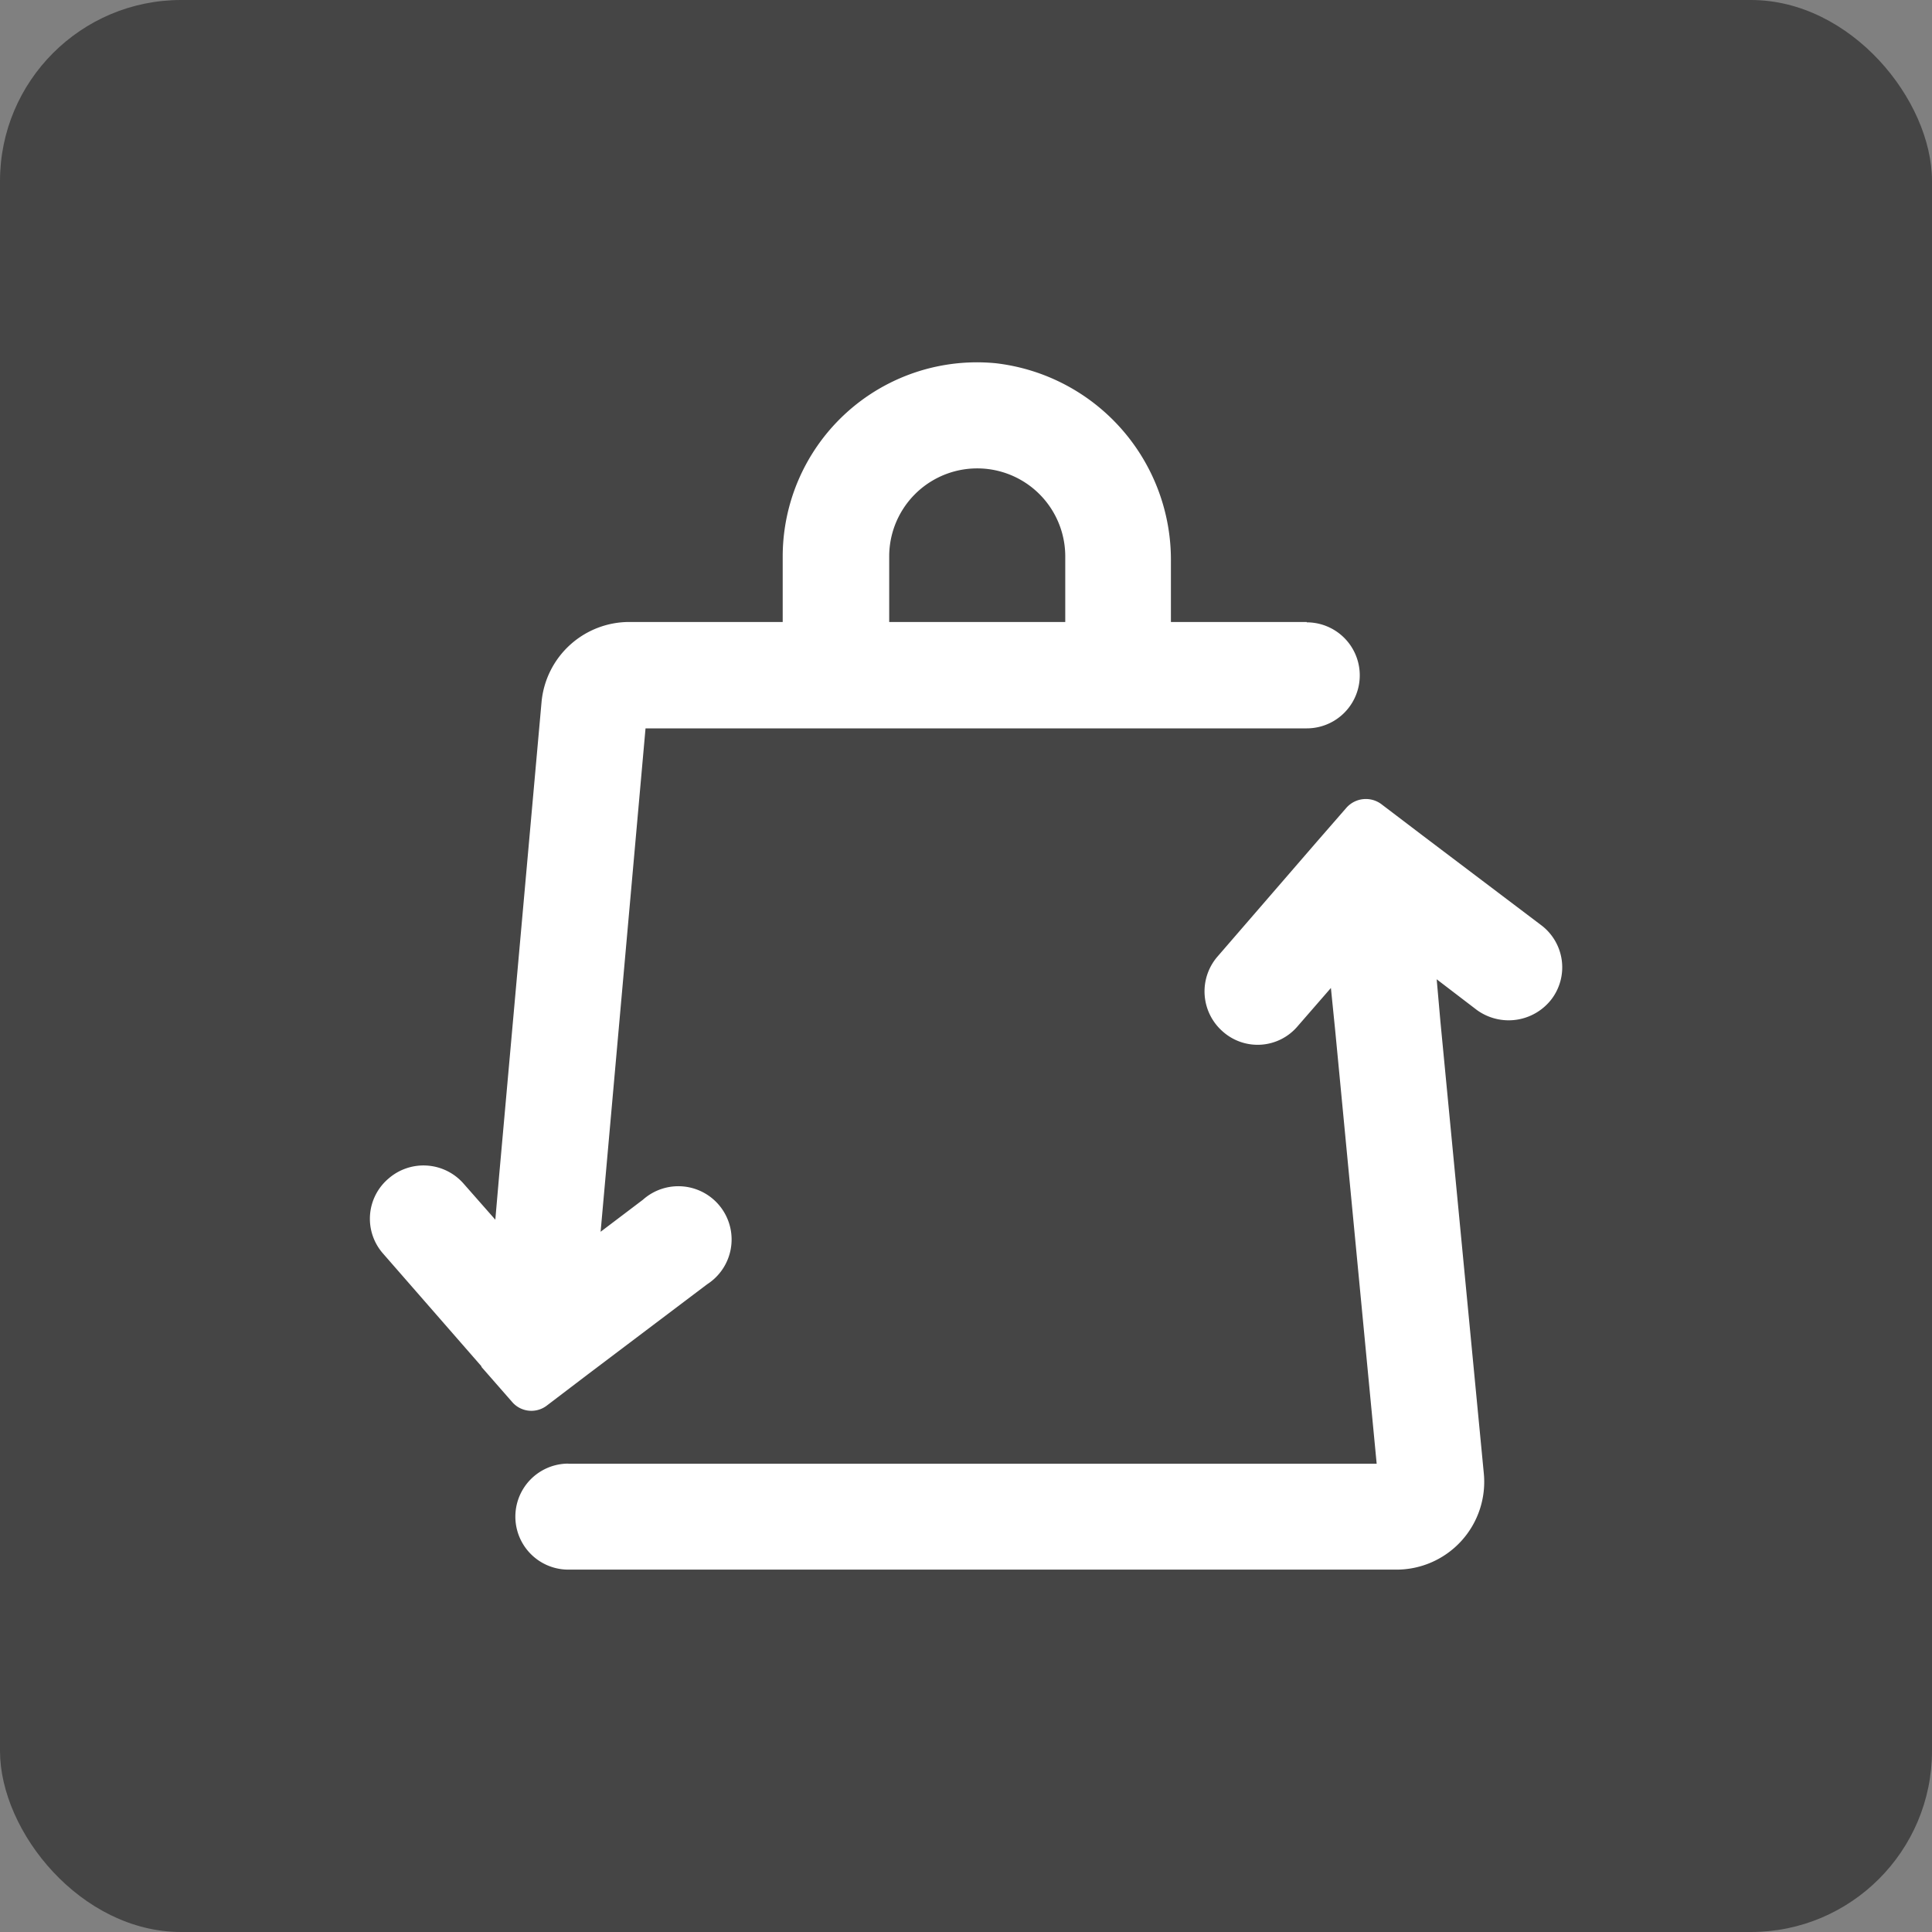
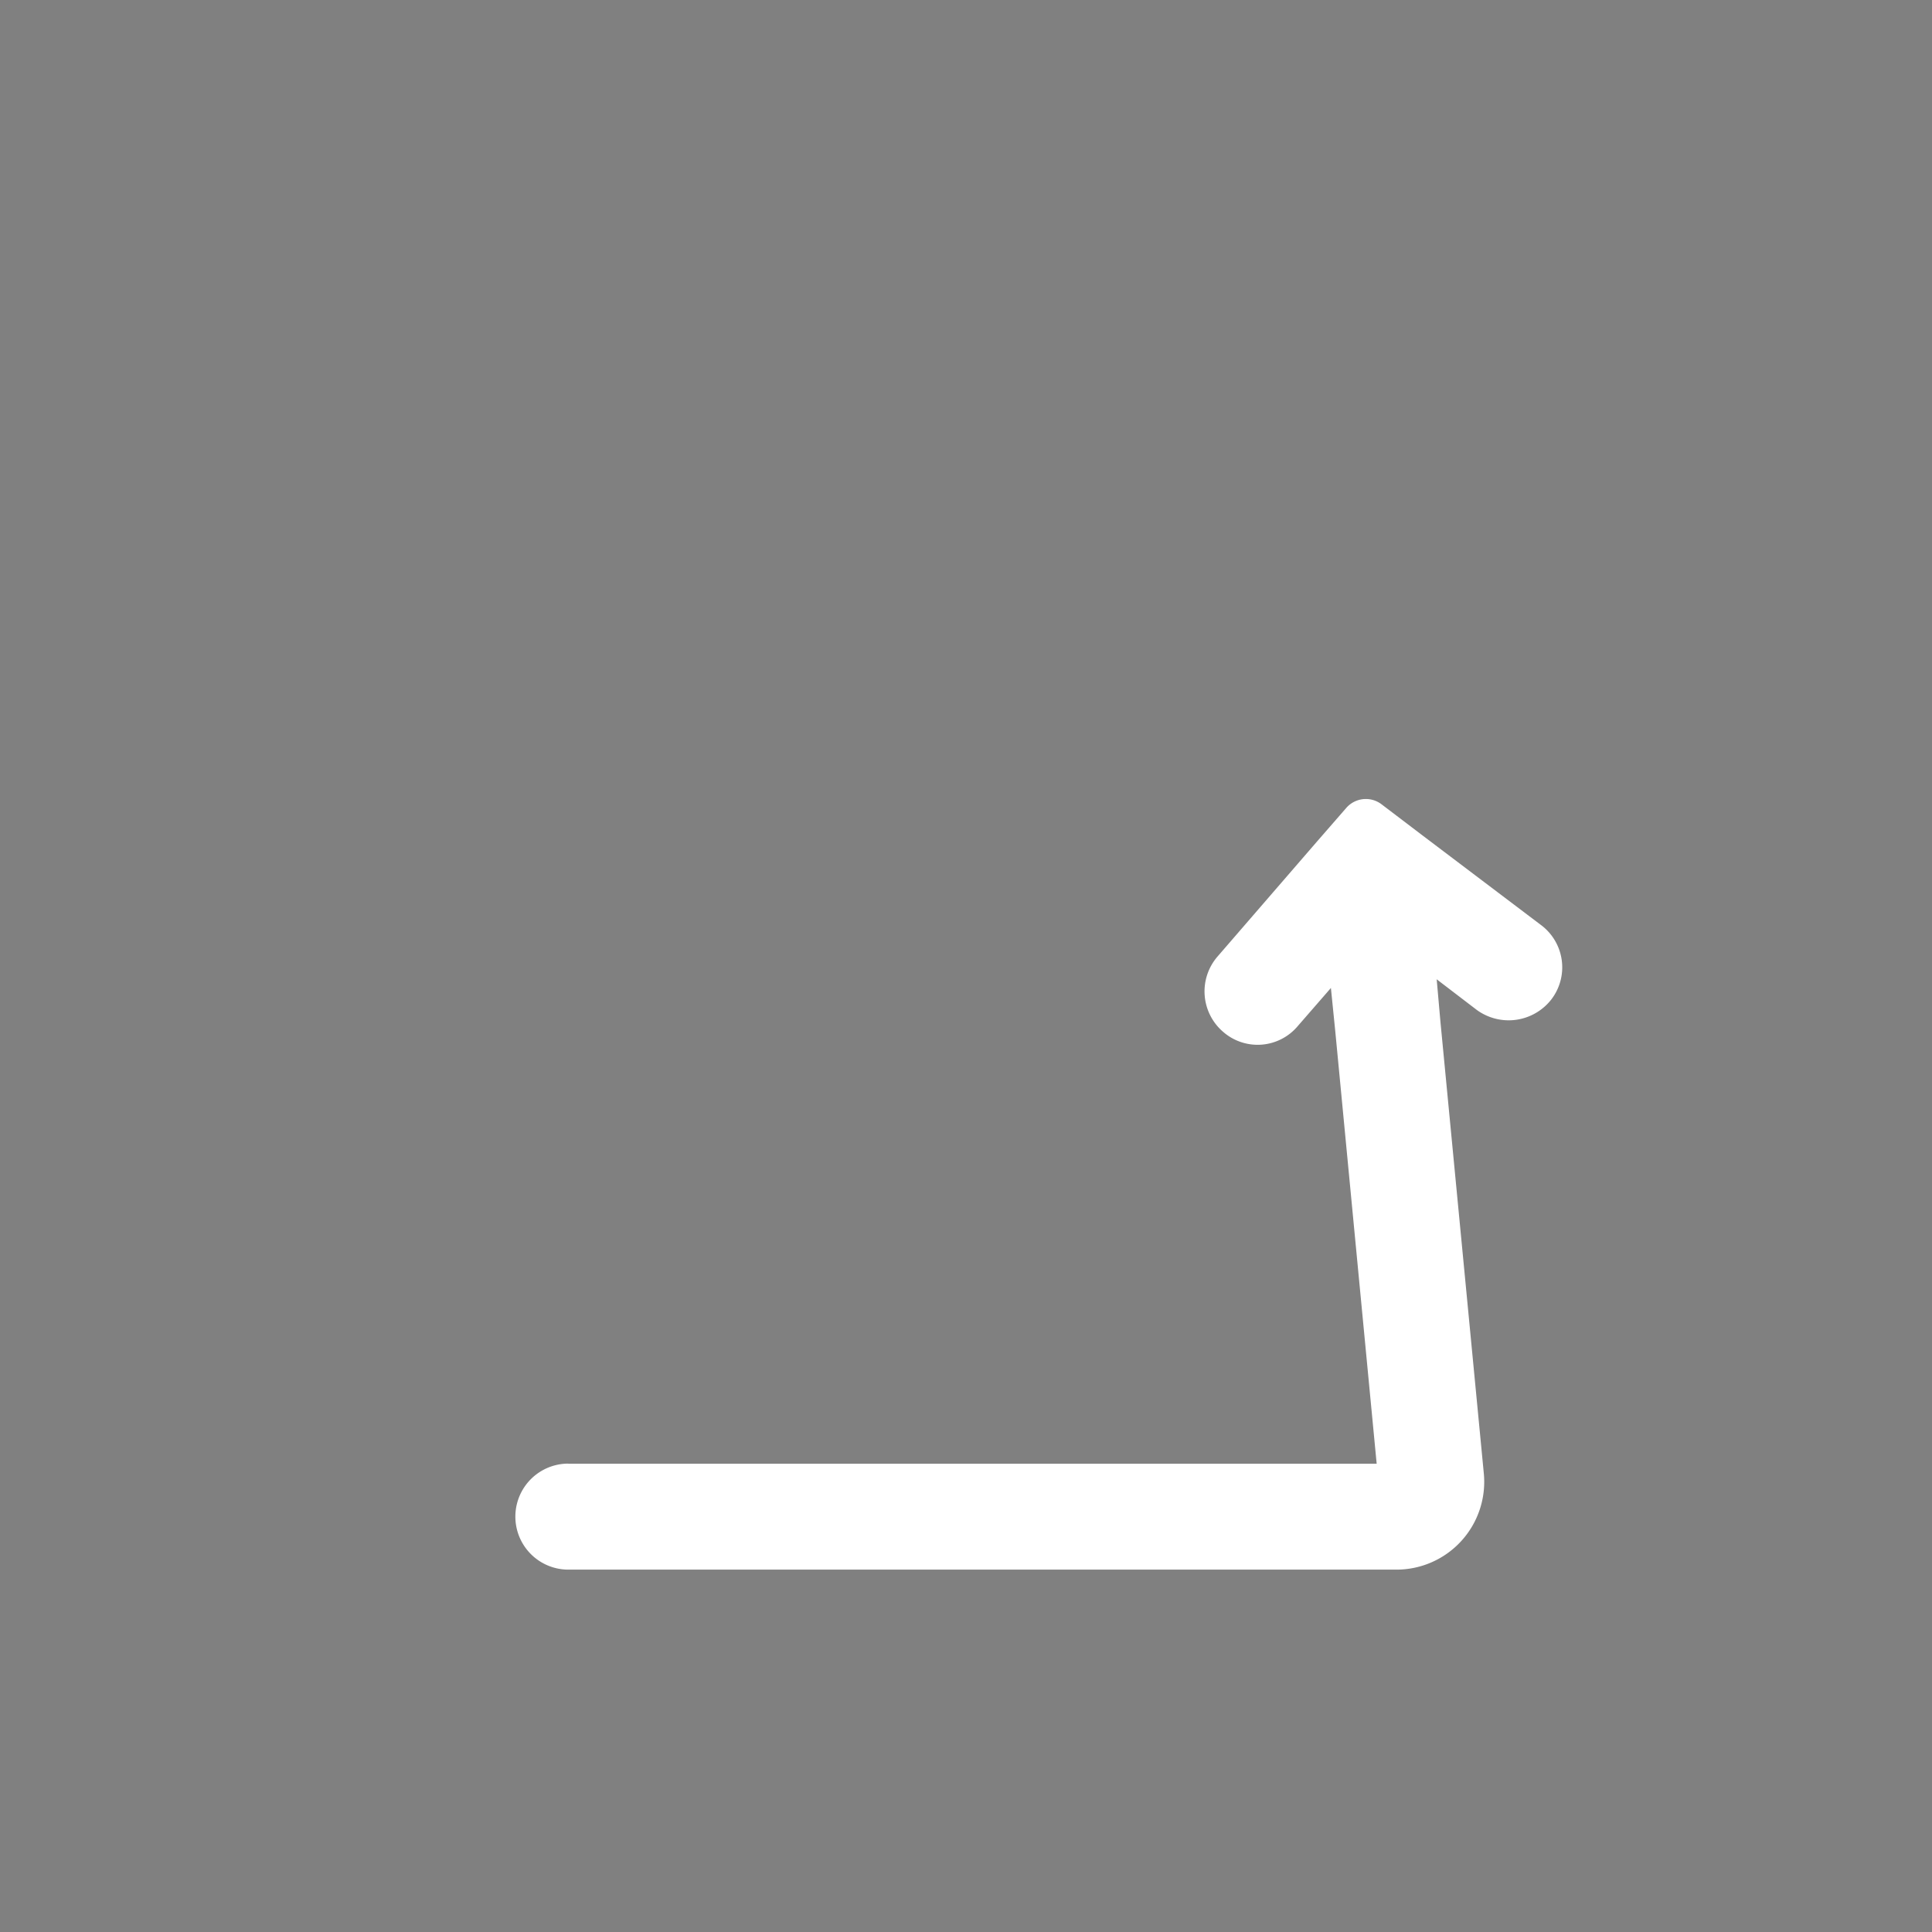
<svg xmlns="http://www.w3.org/2000/svg" width="16" height="16" viewBox="0 0 16 16">
  <rect x="0" y="0" width="16" height="16" fill="#808080" stroke="none" />
  <g id="Group_2525" data-name="Group 2525" transform="translate(3980 -8864.905)">
-     <rect id="Rectangle_369" data-name="Rectangle 369" width="16" height="16" rx="1.5" transform="translate(-3980 8864.905)" fill="#454545" />
    <g id="Group_2519" data-name="Group 2519" transform="translate(-3980 8864.905)">
      <rect id="Rectangle_347" data-name="Rectangle 347" width="16" height="16" fill="none" />
      <g id="Group_2480" data-name="Group 2480" transform="translate(3.064 3)">
        <g id="Group_2479" data-name="Group 2479">
          <path id="Path_154" data-name="Path 154" d="M3.8,15.609h6.694l-.343-3.583-.036-.357-.274.315a.434.434,0,0,1-.62.047.441.441,0,0,1-.047-.62L10,10.456l.243-.279a.215.215,0,0,1,.289-.031l.346.263.976.738a.437.437,0,0,1,.088.615.448.448,0,0,1-.62.088l-.331-.253.031.351.359,3.738a.727.727,0,0,1-.728.8H3.8a.439.439,0,0,1,0-.878" transform="translate(-2.157 -6.487)" fill="#fff" />
-           <path id="Path_155" data-name="Path 155" d="M7.758,2.15H6.633v-.5A1.639,1.639,0,0,0,5.181.007a1.609,1.609,0,0,0-1.763,1.6V2.15H2.149a.73.73,0,0,0-.728.661L1.069,6.742,1.038,7.1l-.264-.3a.441.441,0,0,0-.62-.041.436.436,0,0,0-.047.62l.816.935v.005l.253.289a.21.21,0,0,0,.289.031L1.8,8.384l.992-.749a.441.441,0,1,0-.532-.7L1.91,7.2l.031-.346.341-3.823H7.758a.439.439,0,1,0,0-.878M4.3,1.607a.729.729,0,1,1,1.458,0V2.15H4.3Z" transform="translate(0 0.001)" fill="#fff" />
        </g>
      </g>
    </g>
  </g>
</svg>